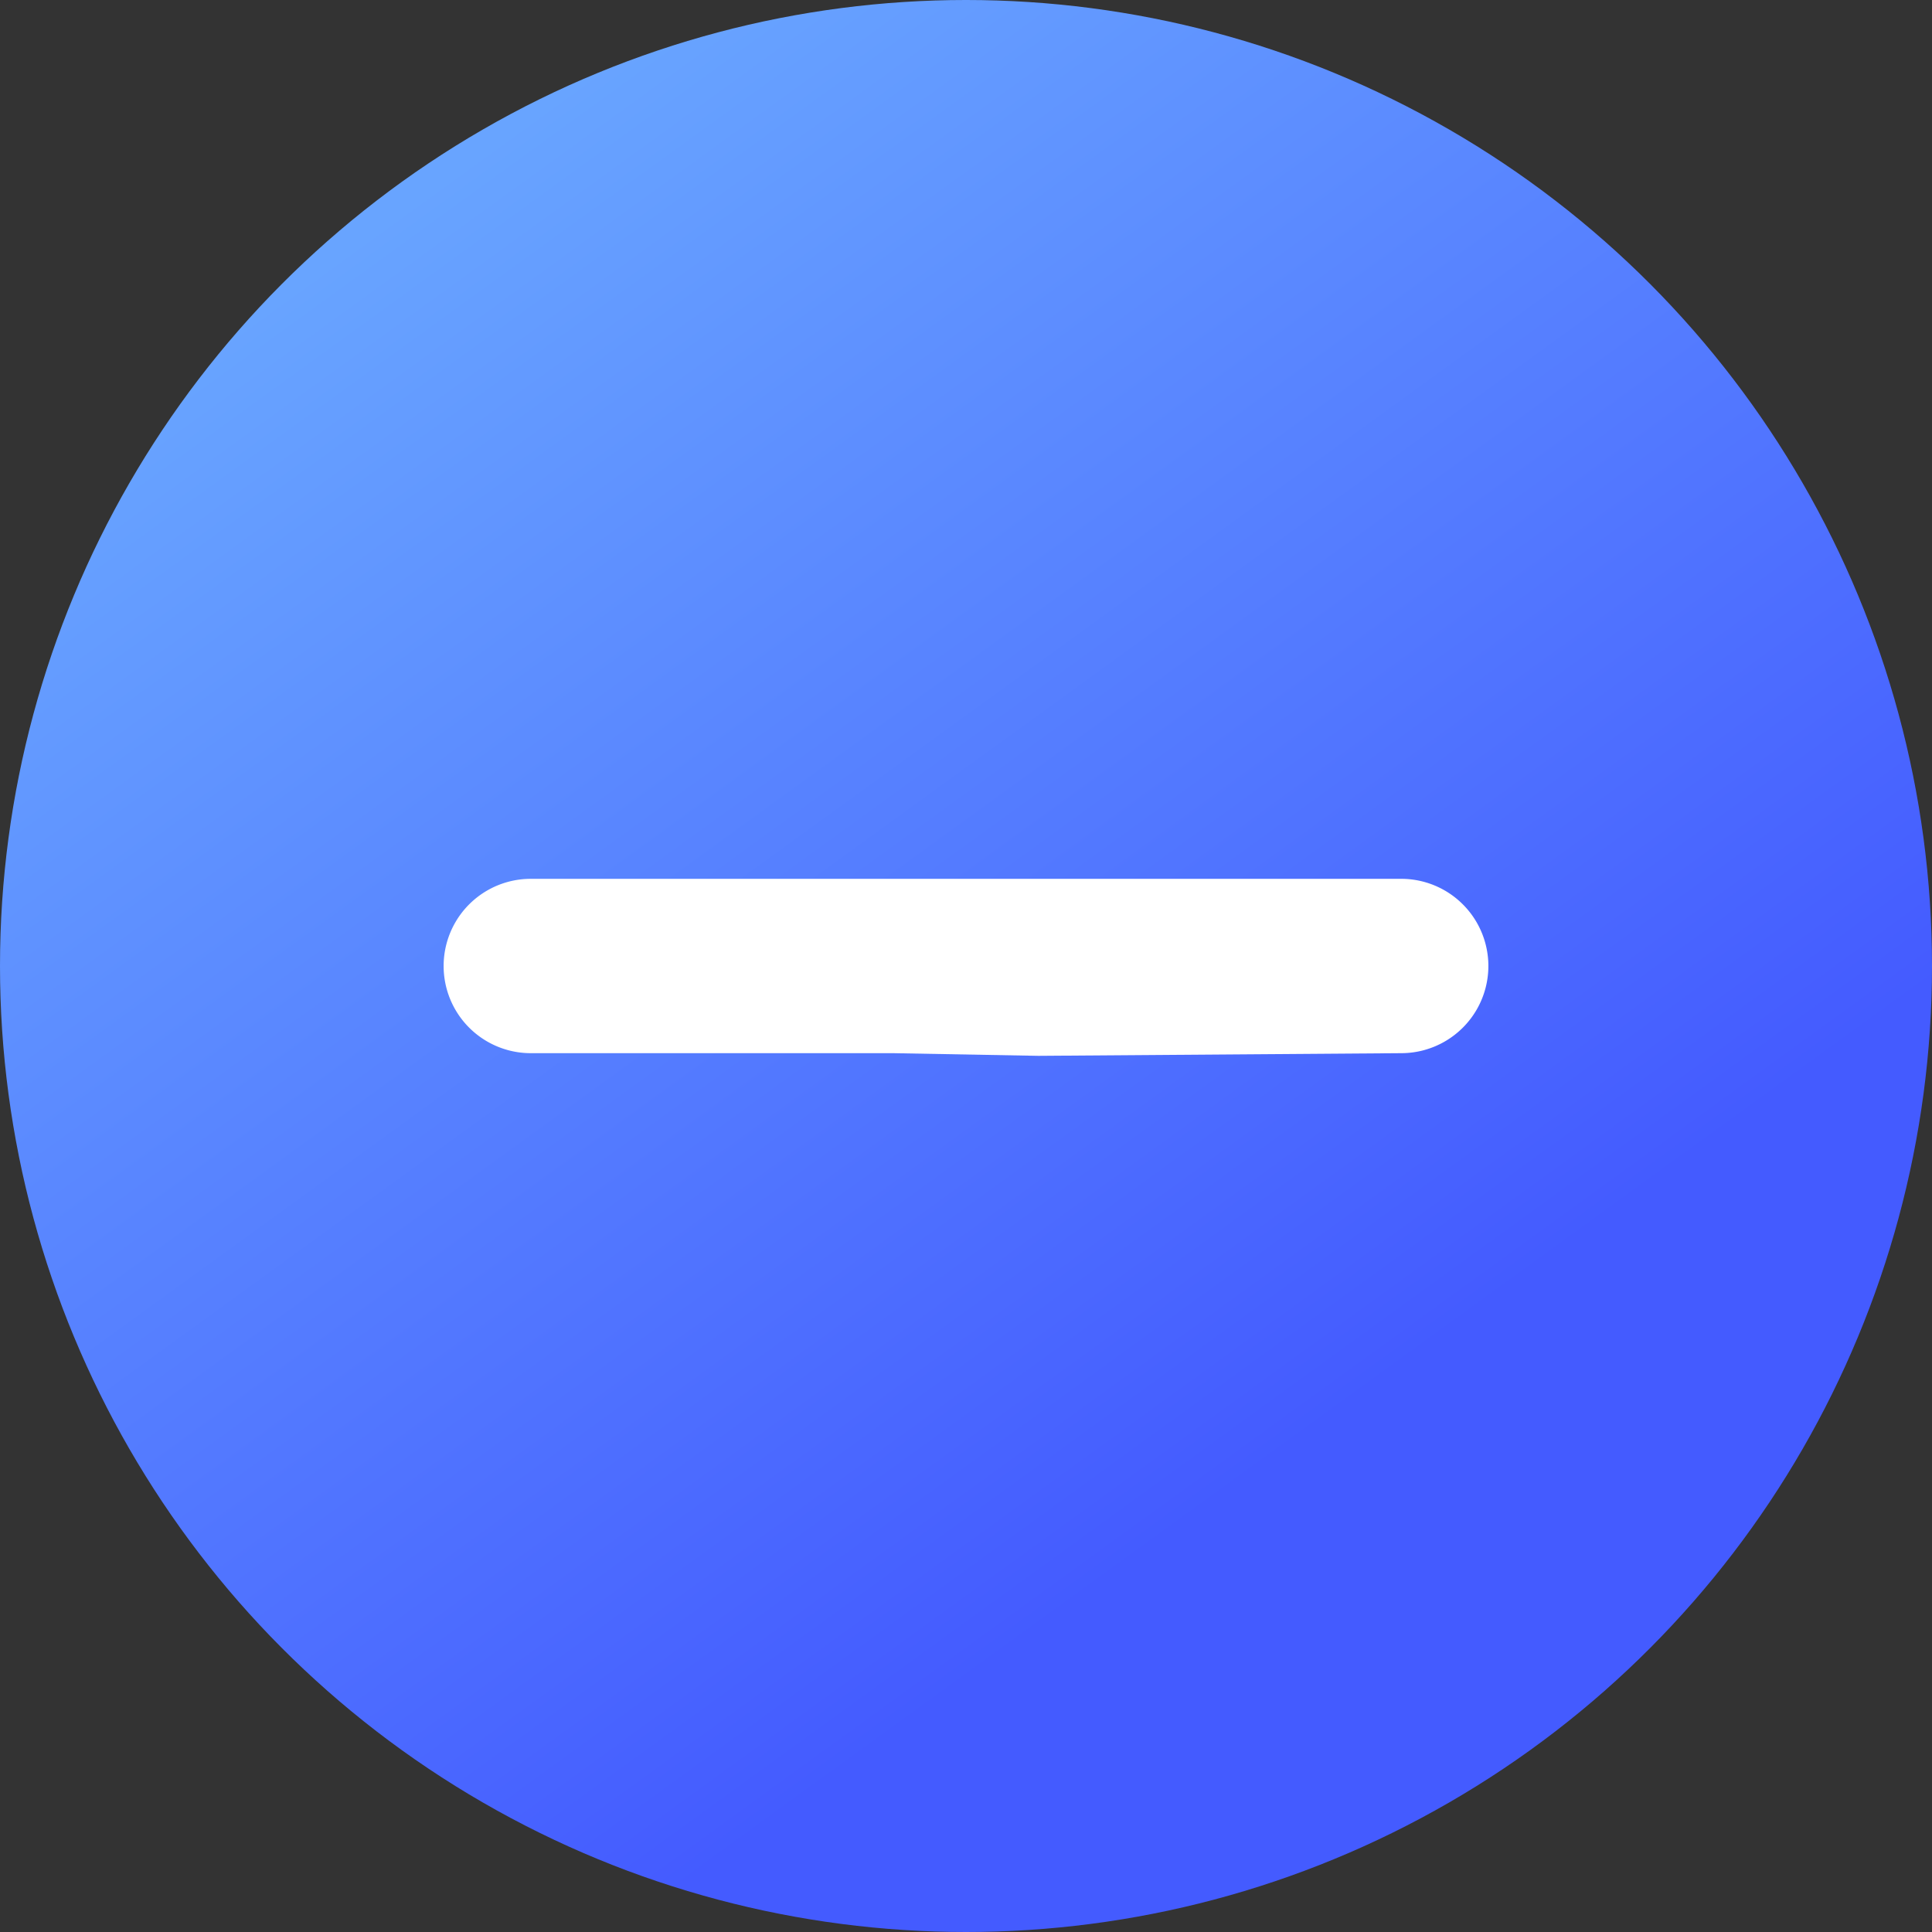
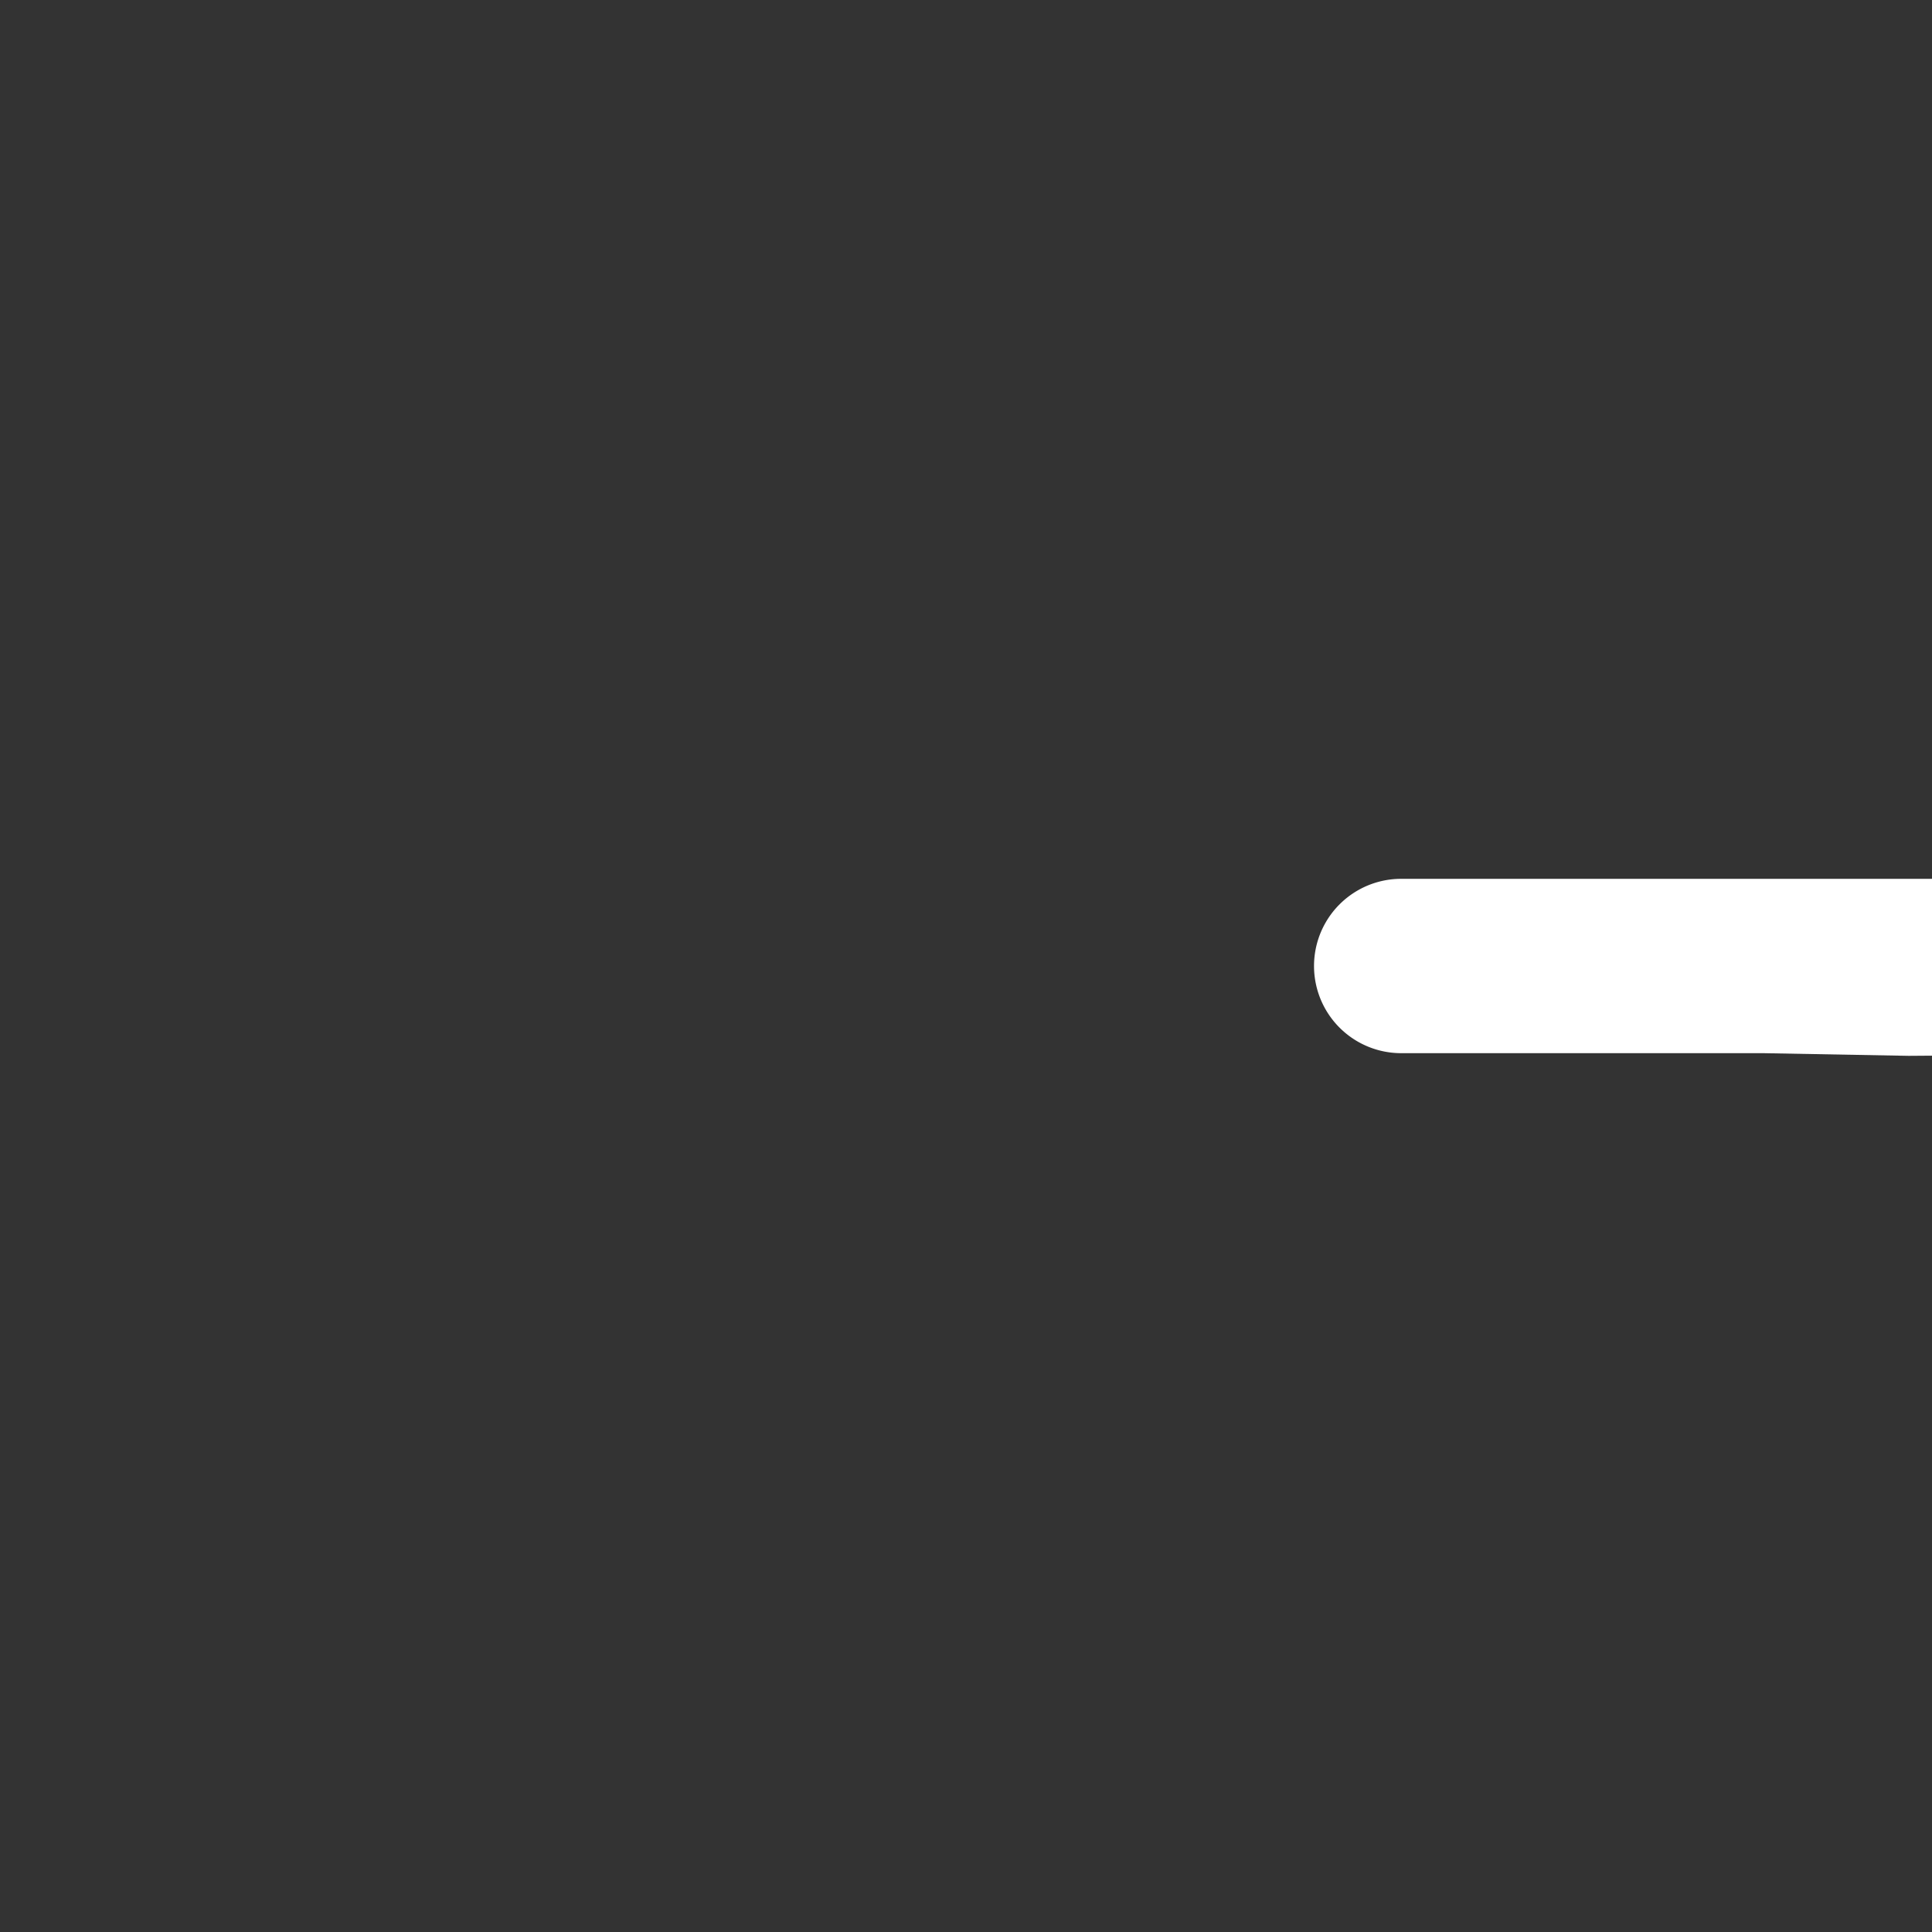
<svg xmlns="http://www.w3.org/2000/svg" width="66" height="66" viewBox="0 0 66 66">
  <rect x="0" y="0" width="66" height="66" fill="#333333" stroke="none" />
  <defs>
    <linearGradient id="linear-gradient" x1="0.657" y1="0.756" x2="0.196" y2="0.12" gradientUnits="objectBoundingBox">
      <stop offset="0" stop-color="#445bff" />
      <stop offset="1" stop-color="#68a4ff" />
    </linearGradient>
  </defs>
  <g id="组_92507" data-name="组 92507" transform="translate(-1275 -1713)">
-     <circle id="椭圆_9124" data-name="椭圆 9124" cx="33" cy="33" r="33" transform="translate(1275 1713)" fill="url(#linear-gradient)" />
-     <path id="路径_152681" data-name="路径 152681" d="M268.519,251.174H238.785a2.478,2.478,0,1,0,0,4.956h12.389l4.956.091,12.389-.091a2.478,2.478,0,1,0,0-4.956Z" transform="translate(1054.348 1492.348)" fill="#fff" stroke="#fff" stroke-width="1" />
+     <path id="路径_152681" data-name="路径 152681" d="M268.519,251.174a2.478,2.478,0,1,0,0,4.956h12.389l4.956.091,12.389-.091a2.478,2.478,0,1,0,0-4.956Z" transform="translate(1054.348 1492.348)" fill="#fff" stroke="#fff" stroke-width="1" />
  </g>
</svg>